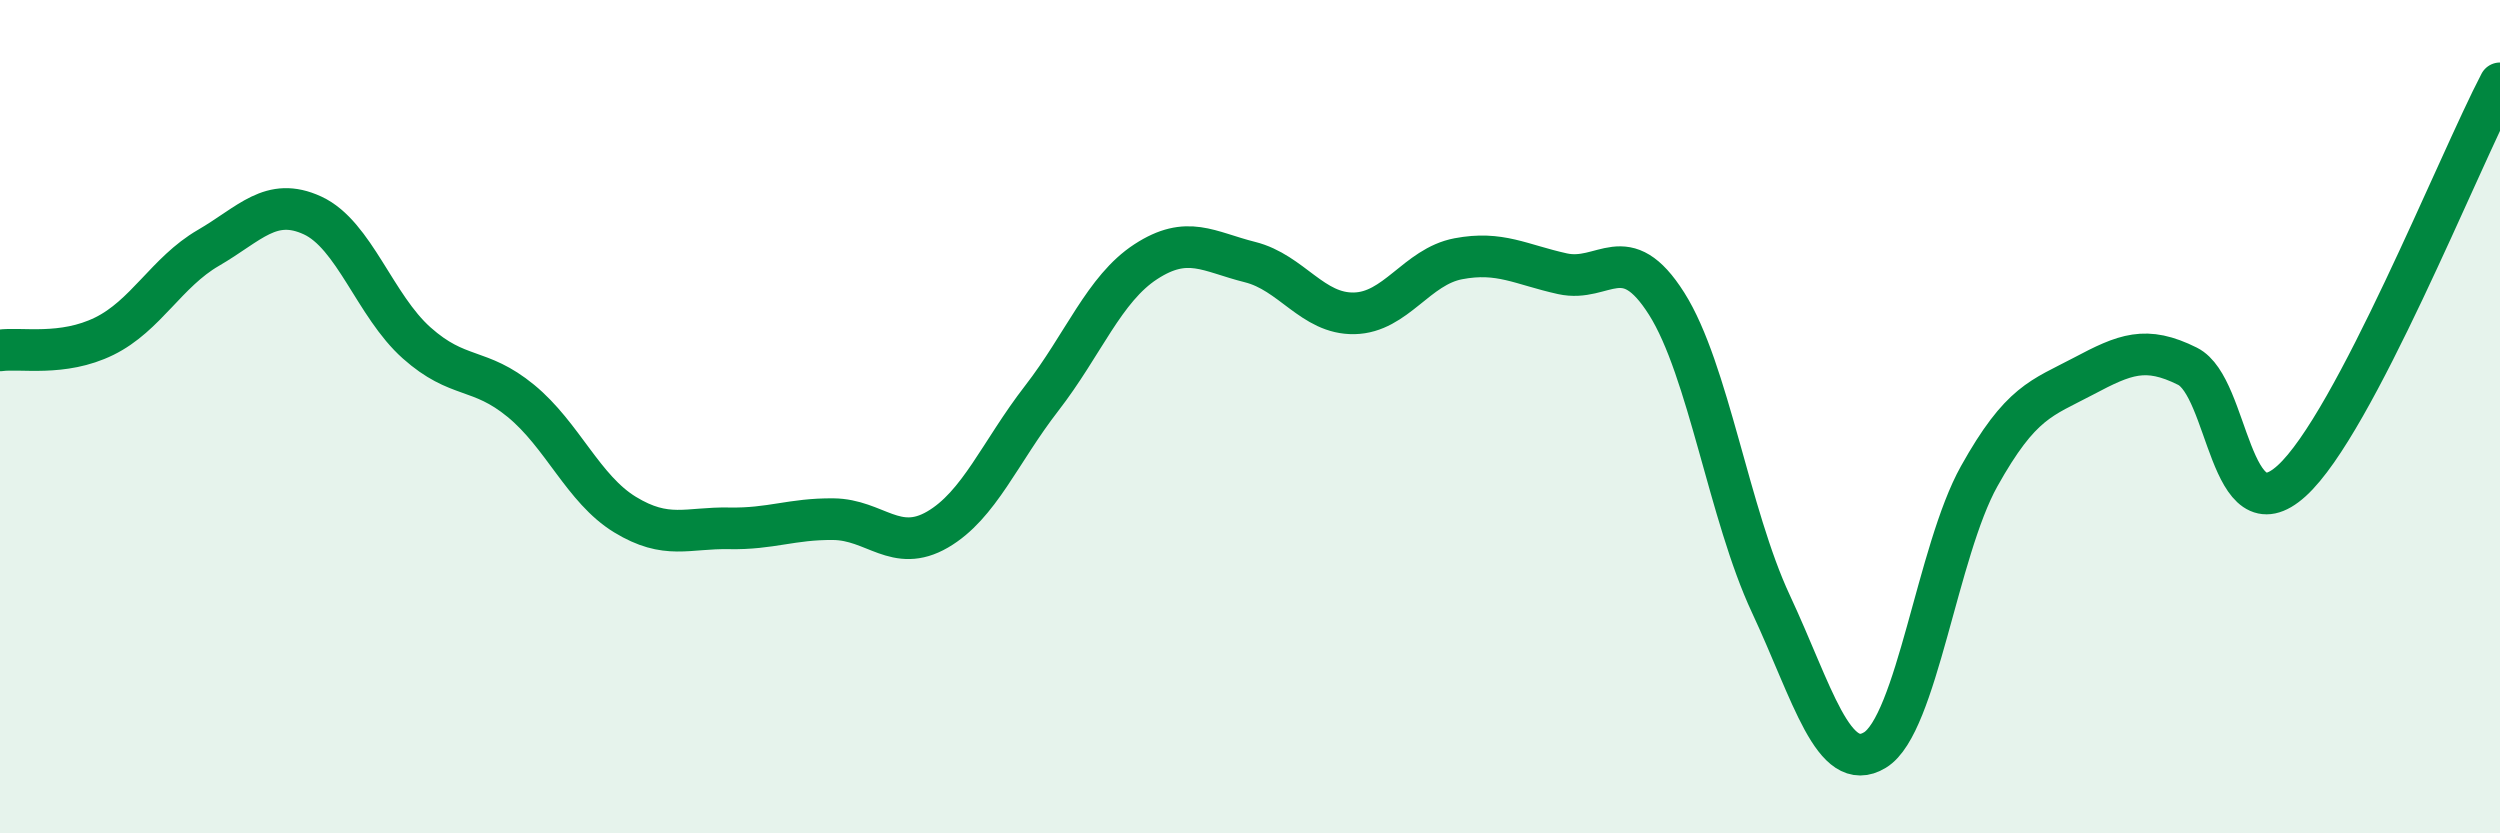
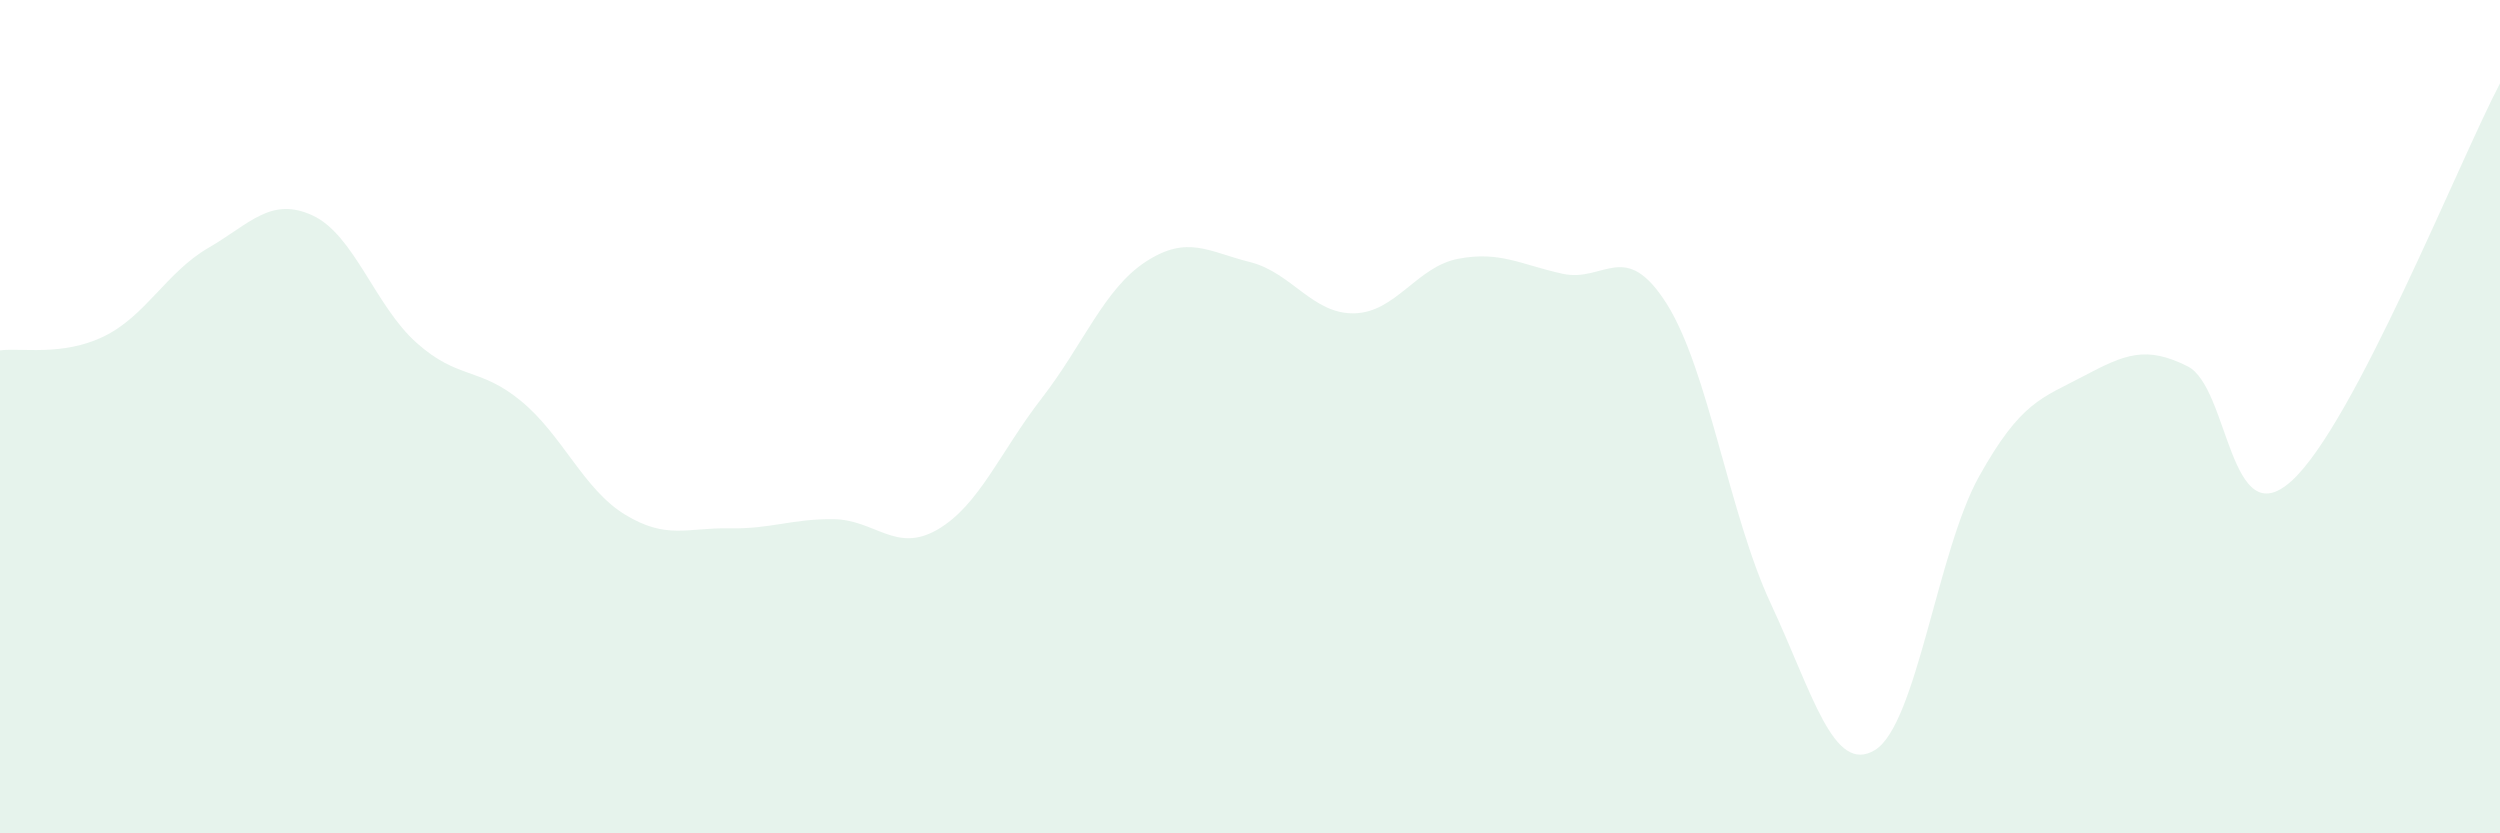
<svg xmlns="http://www.w3.org/2000/svg" width="60" height="20" viewBox="0 0 60 20">
  <path d="M 0,8.41 C 0.5,8.34 1.5,8.56 2.5,8.07 C 3.5,7.58 4,6.53 5,5.95 C 6,5.37 6.5,4.71 7.5,5.17 C 8.5,5.63 9,7.34 10,8.23 C 11,9.12 11.5,8.8 12.5,9.62 C 13.5,10.44 14,11.74 15,12.35 C 16,12.96 16.5,12.66 17.5,12.68 C 18.5,12.7 19,12.45 20,12.46 C 21,12.47 21.5,13.29 22.5,12.71 C 23.5,12.13 24,10.85 25,9.56 C 26,8.27 26.5,6.93 27.5,6.28 C 28.5,5.63 29,6.04 30,6.29 C 31,6.54 31.5,7.54 32.5,7.52 C 33.5,7.5 34,6.4 35,6.21 C 36,6.02 36.5,6.35 37.5,6.57 C 38.5,6.79 39,5.71 40,7.29 C 41,8.87 41.5,12.35 42.5,14.49 C 43.5,16.63 44,18.61 45,18 C 46,17.39 46.5,13.22 47.5,11.43 C 48.5,9.64 49,9.56 50,9.03 C 51,8.5 51.5,8.29 52.5,8.79 C 53.5,9.29 53.5,12.9 55,11.54 C 56.5,10.18 59,3.91 60,2L60 20L0 20Z" fill="#008740" opacity="0.1" stroke-linecap="round" stroke-linejoin="round" />
-   <path d="M 0,8.41 C 0.5,8.34 1.5,8.56 2.5,8.07 C 3.5,7.58 4,6.53 5,5.95 C 6,5.37 6.5,4.71 7.5,5.17 C 8.5,5.63 9,7.34 10,8.23 C 11,9.12 11.5,8.8 12.5,9.62 C 13.5,10.44 14,11.74 15,12.35 C 16,12.96 16.5,12.66 17.5,12.68 C 18.5,12.7 19,12.45 20,12.46 C 21,12.47 21.5,13.29 22.5,12.71 C 23.5,12.13 24,10.85 25,9.56 C 26,8.27 26.5,6.93 27.5,6.28 C 28.5,5.63 29,6.04 30,6.29 C 31,6.54 31.5,7.54 32.5,7.52 C 33.5,7.5 34,6.4 35,6.21 C 36,6.02 36.5,6.35 37.5,6.57 C 38.5,6.79 39,5.71 40,7.29 C 41,8.87 41.5,12.35 42.5,14.49 C 43.5,16.63 44,18.61 45,18 C 46,17.39 46.5,13.22 47.5,11.43 C 48.5,9.64 49,9.56 50,9.03 C 51,8.5 51.5,8.29 52.5,8.79 C 53.5,9.29 53.5,12.9 55,11.54 C 56.5,10.18 59,3.91 60,2" stroke="#008740" stroke-width="1" fill="none" stroke-linecap="round" stroke-linejoin="round" />
</svg>